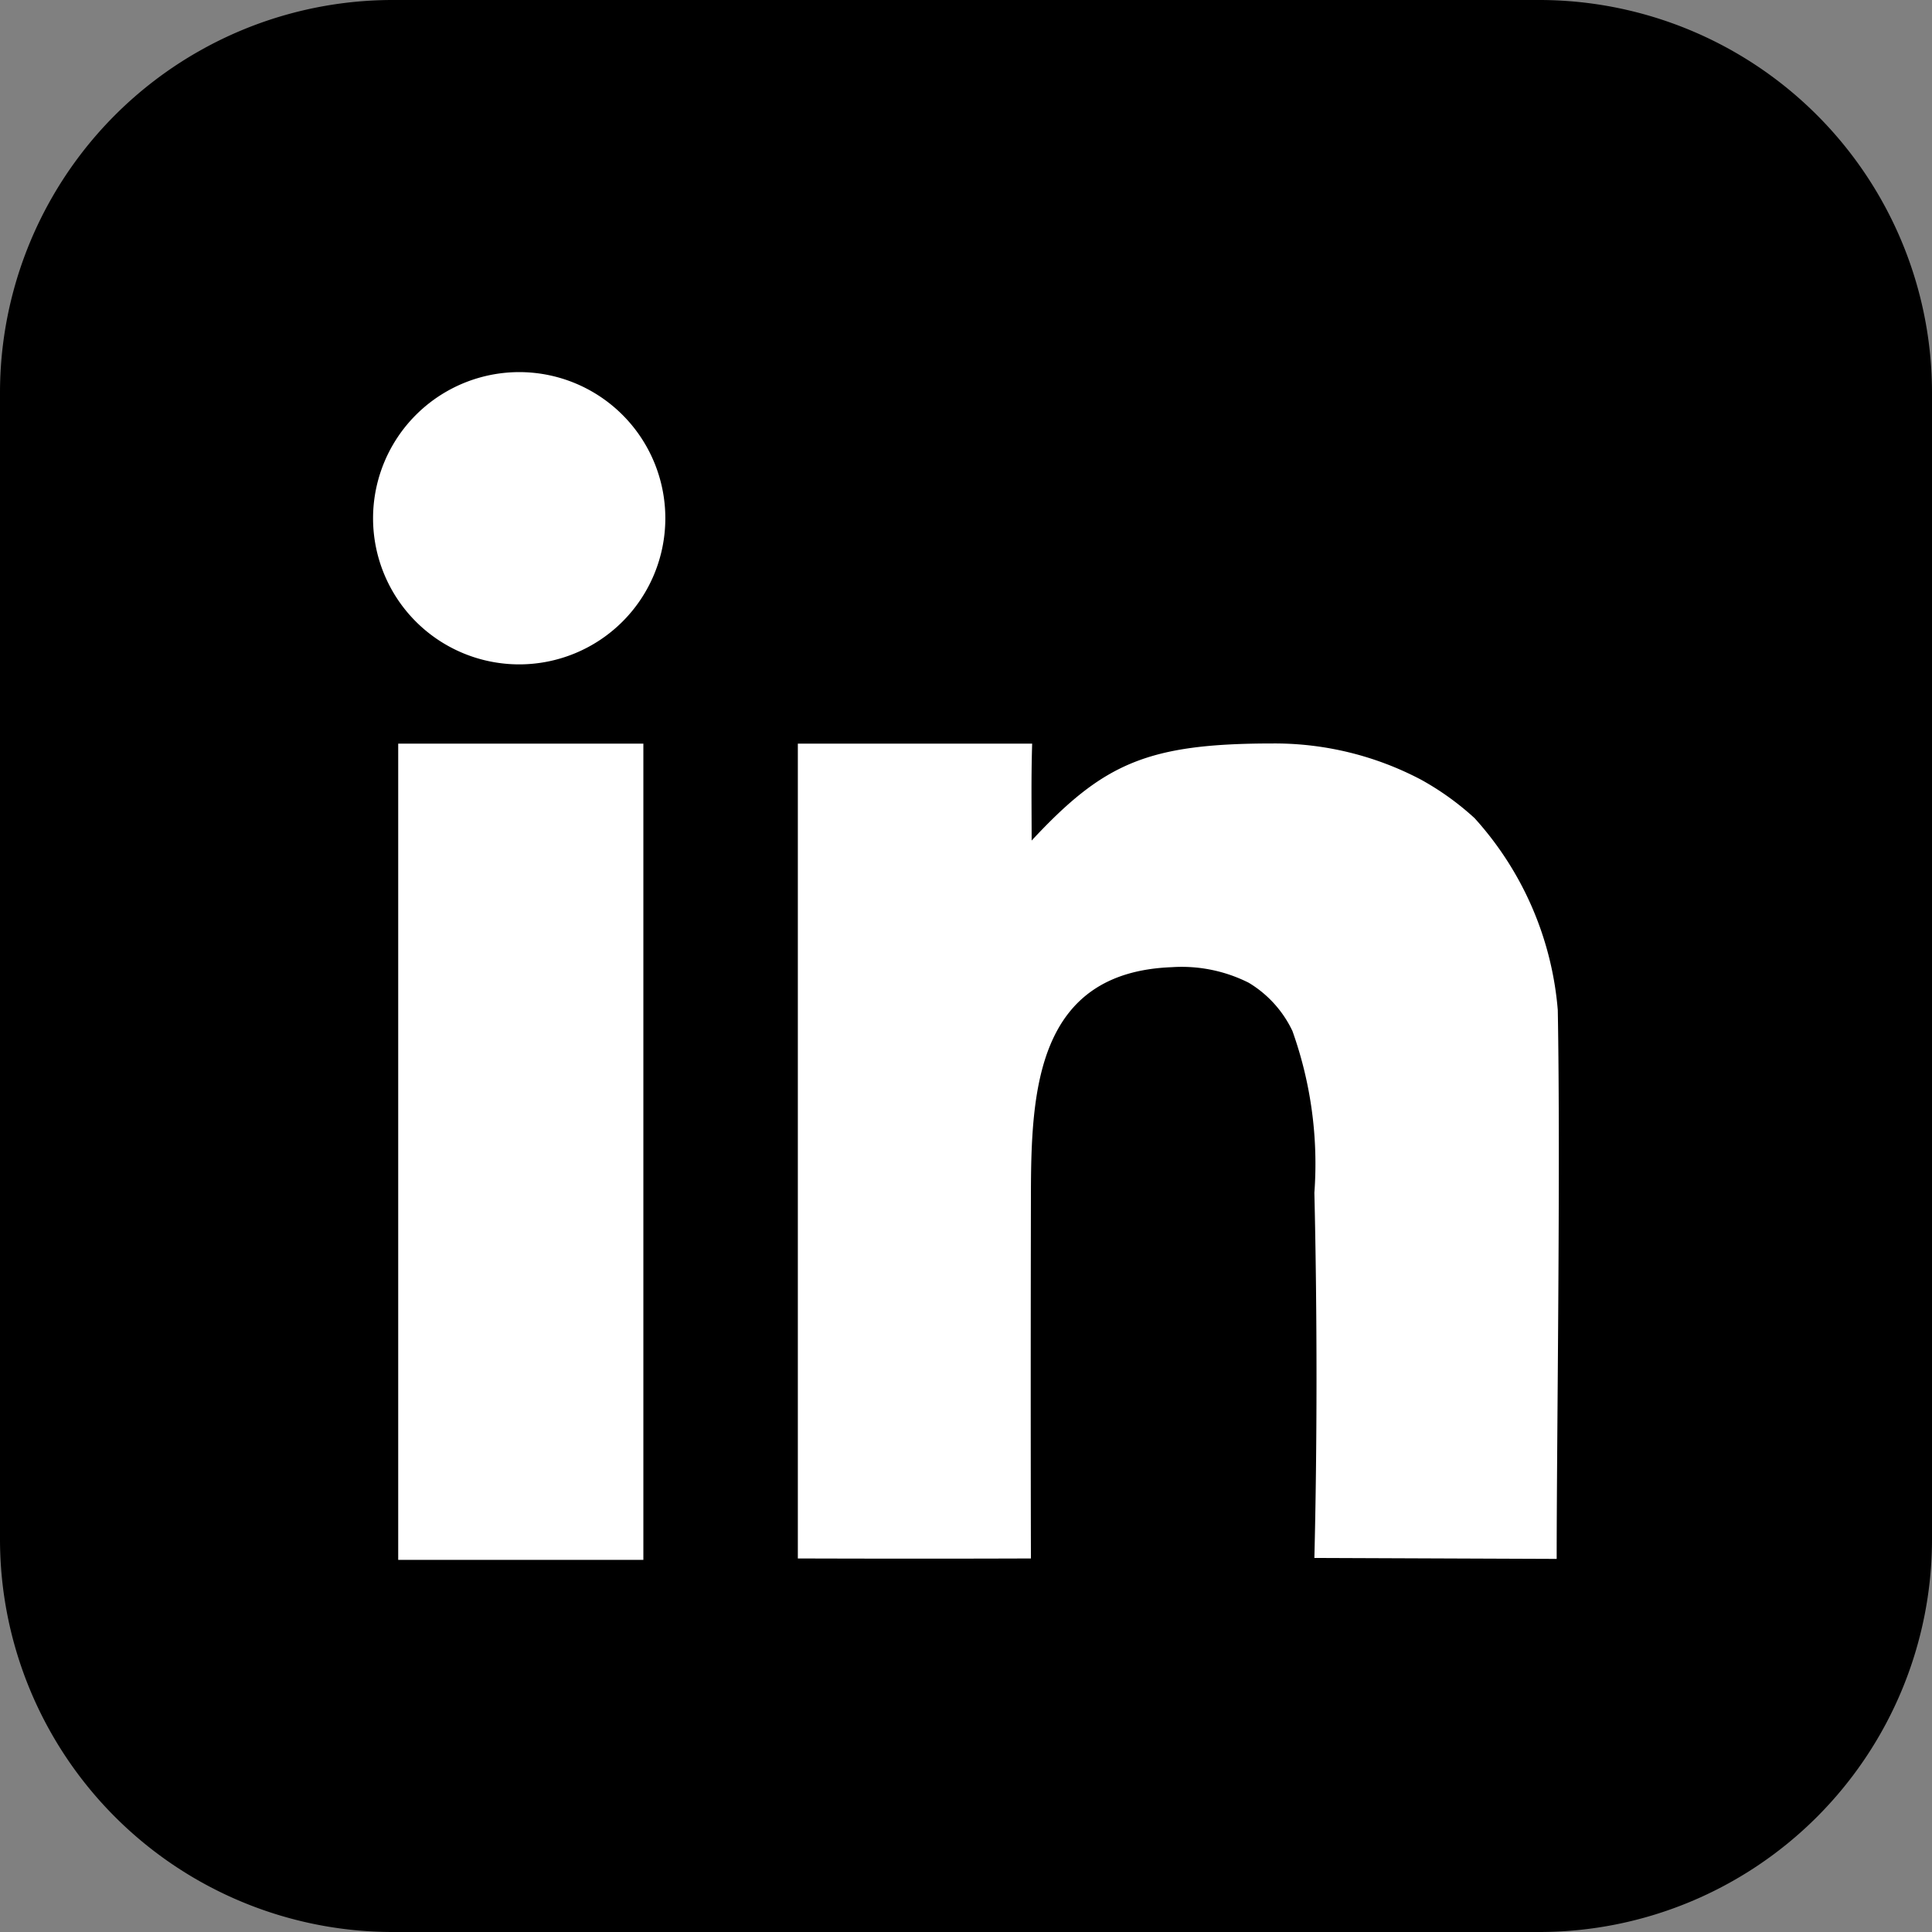
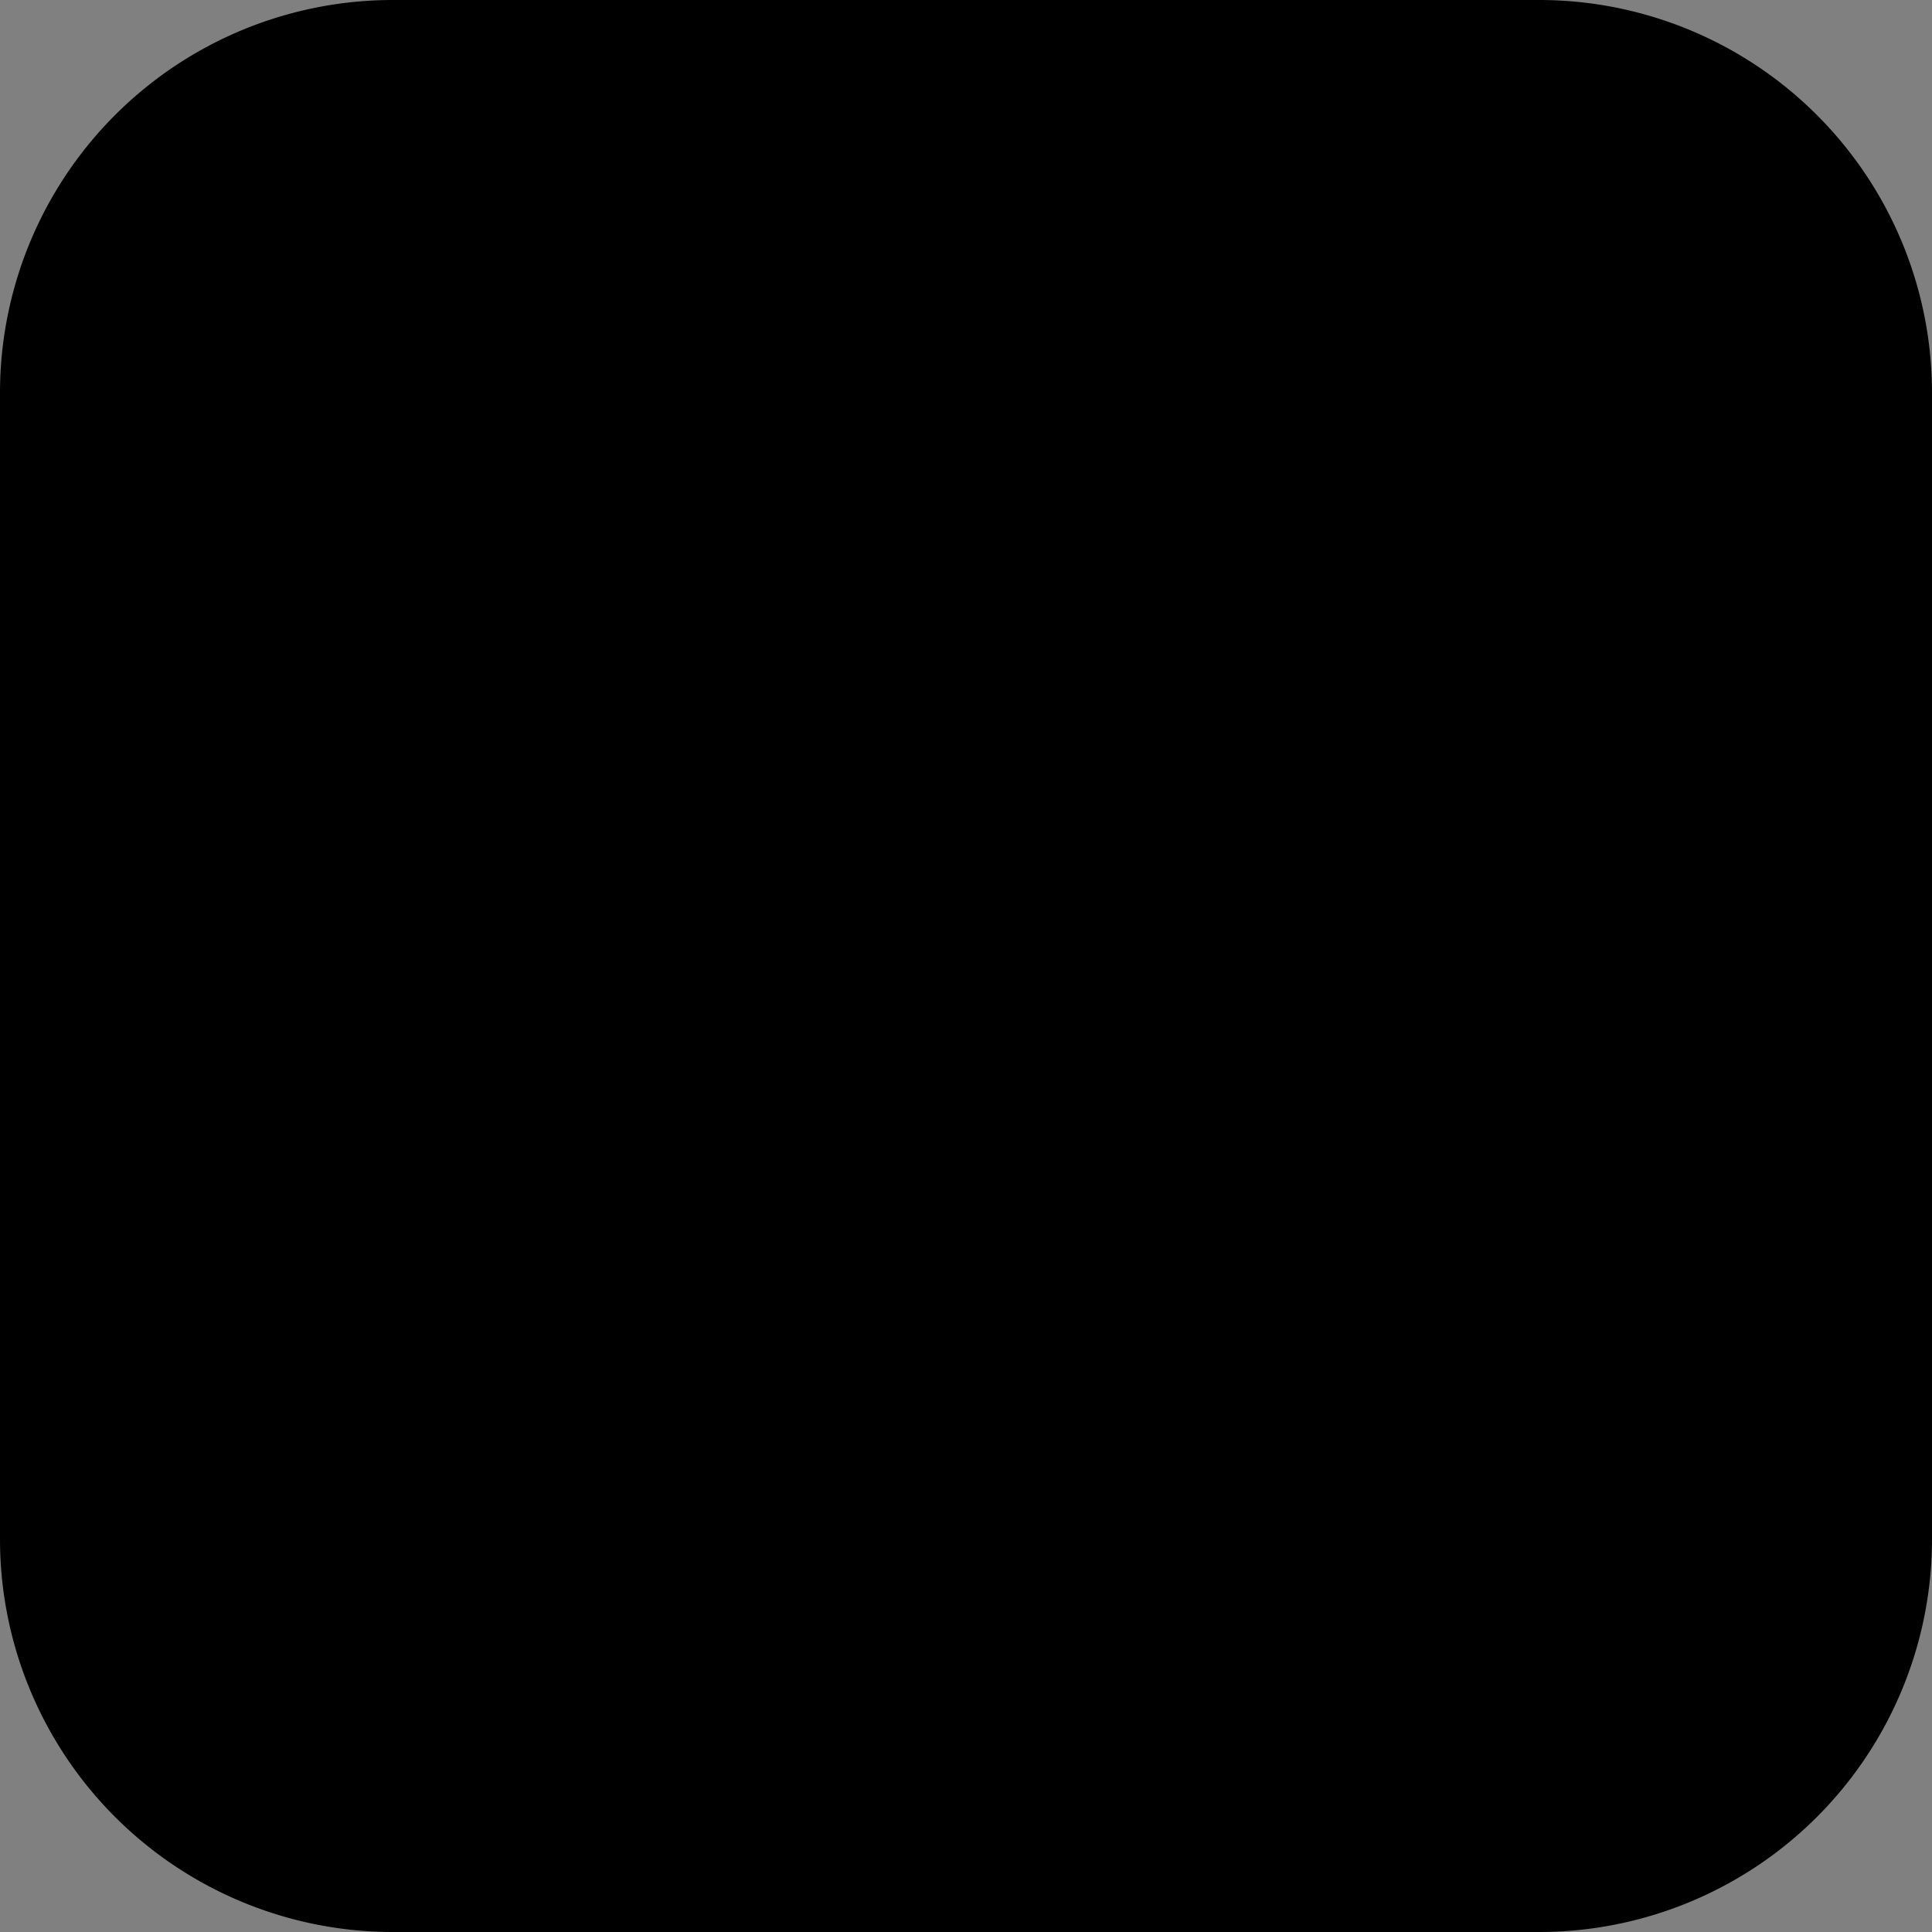
<svg xmlns="http://www.w3.org/2000/svg" id="Group_196" data-name="Group 196" width="48.639" height="48.639" viewBox="0 0 48.639 48.639">
  <rect x="0" y="0" width="48.639" height="48.639" fill="#808080" stroke="none" />
  <path id="Path_188" data-name="Path 188" d="M1085.449,48.639H1056.59a9.89,9.89,0,0,1-9.89-9.89V9.89A9.89,9.89,0,0,1,1056.59,0h28.859a9.89,9.89,0,0,1,9.89,9.89V38.749a9.89,9.89,0,0,1-9.89,9.89" transform="translate(-1046.7)" fill-rule="evenodd" />
-   <path id="Path_189" data-name="Path 189" d="M1110.78,56.718h-5.9V77.231c1.97.006,3.91.007,5.868,0-.007-2.818-.006-6.206,0-9.174.005-2.6.144-5.584,3.55-5.712a3.754,3.754,0,0,1,1.933.392,2.831,2.831,0,0,1,1.1,1.213,9.939,9.939,0,0,1,.553,4.074c.073,3.093.07,6.385,0,9.194l6.1.024c0-3.024.1-9.787.028-13.817a8.193,8.193,0,0,0-2.094-4.831,6.984,6.984,0,0,0-1.35-.97,7.9,7.9,0,0,0-3.719-.911c-3.166,0-4.268.494-6.083,2.444,0-.88-.014-1.557.013-2.44m-15.96,0h6.172V77.267h-6.172Zm3.052-9.353a3.679,3.679,0,1,1-3.685,3.679,3.682,3.682,0,0,1,3.685-3.679" transform="translate(-1084.794 -37.996)" fill="#fff" fill-rule="evenodd" />
</svg>